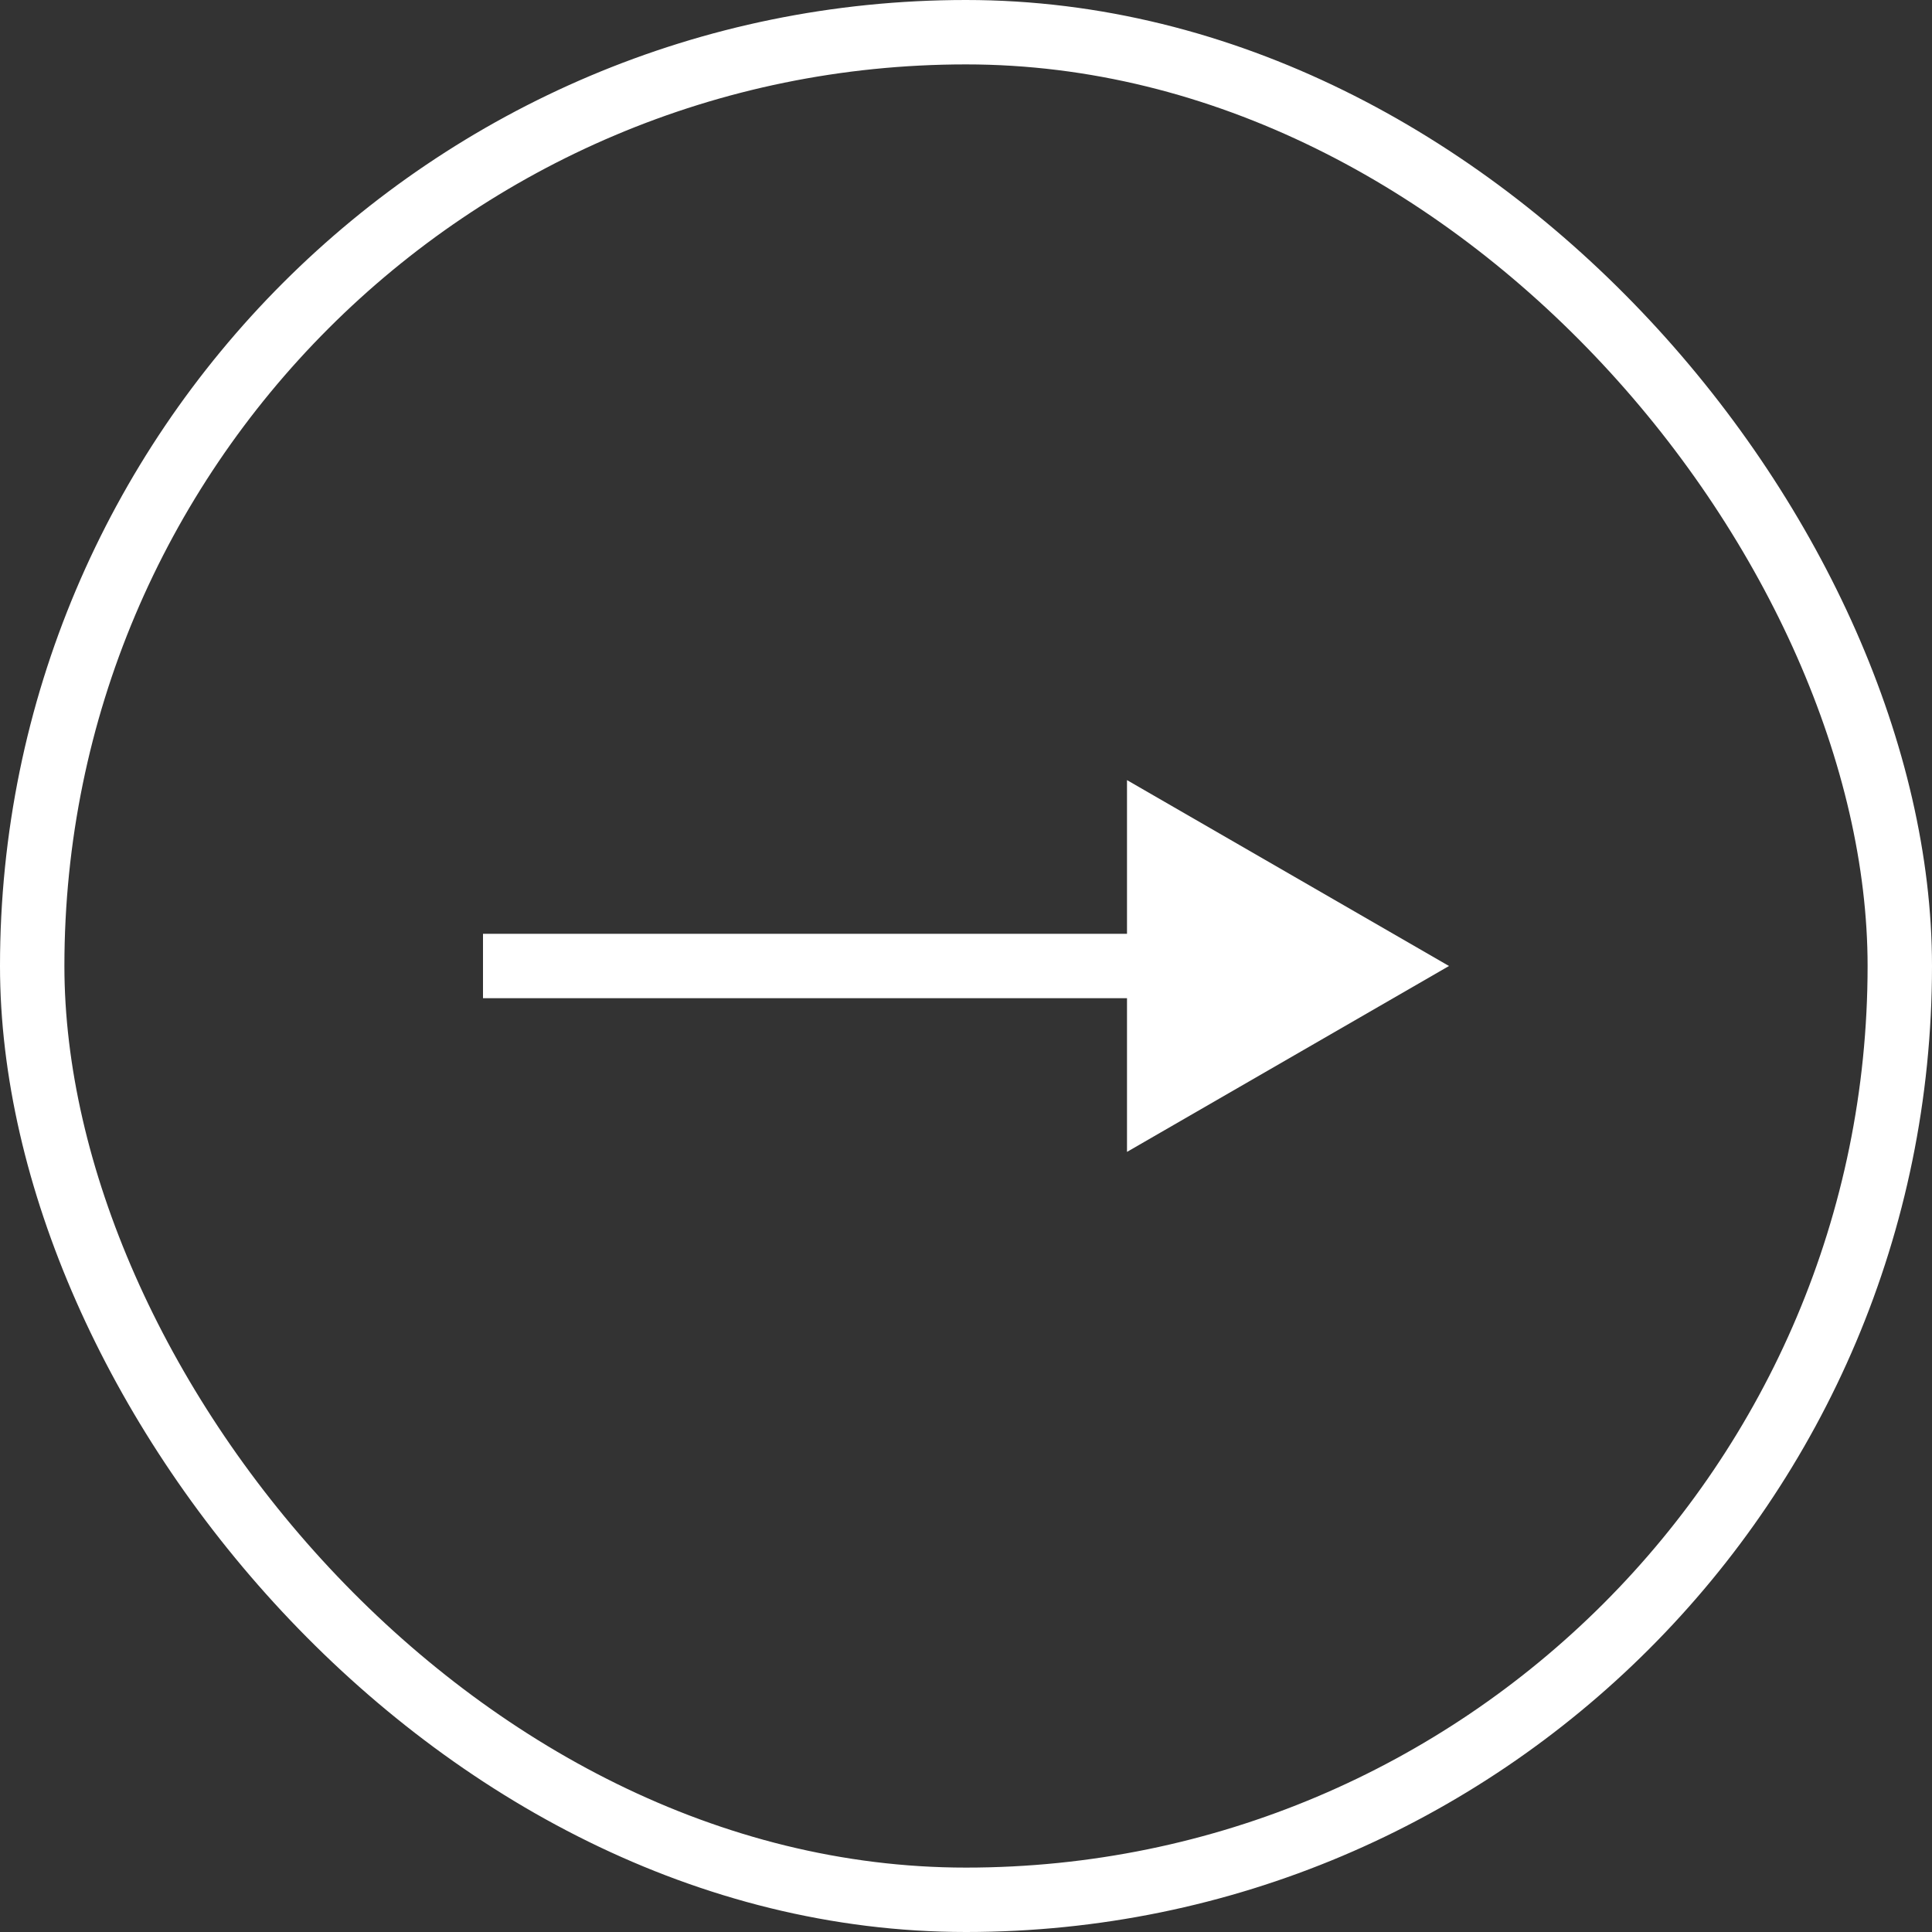
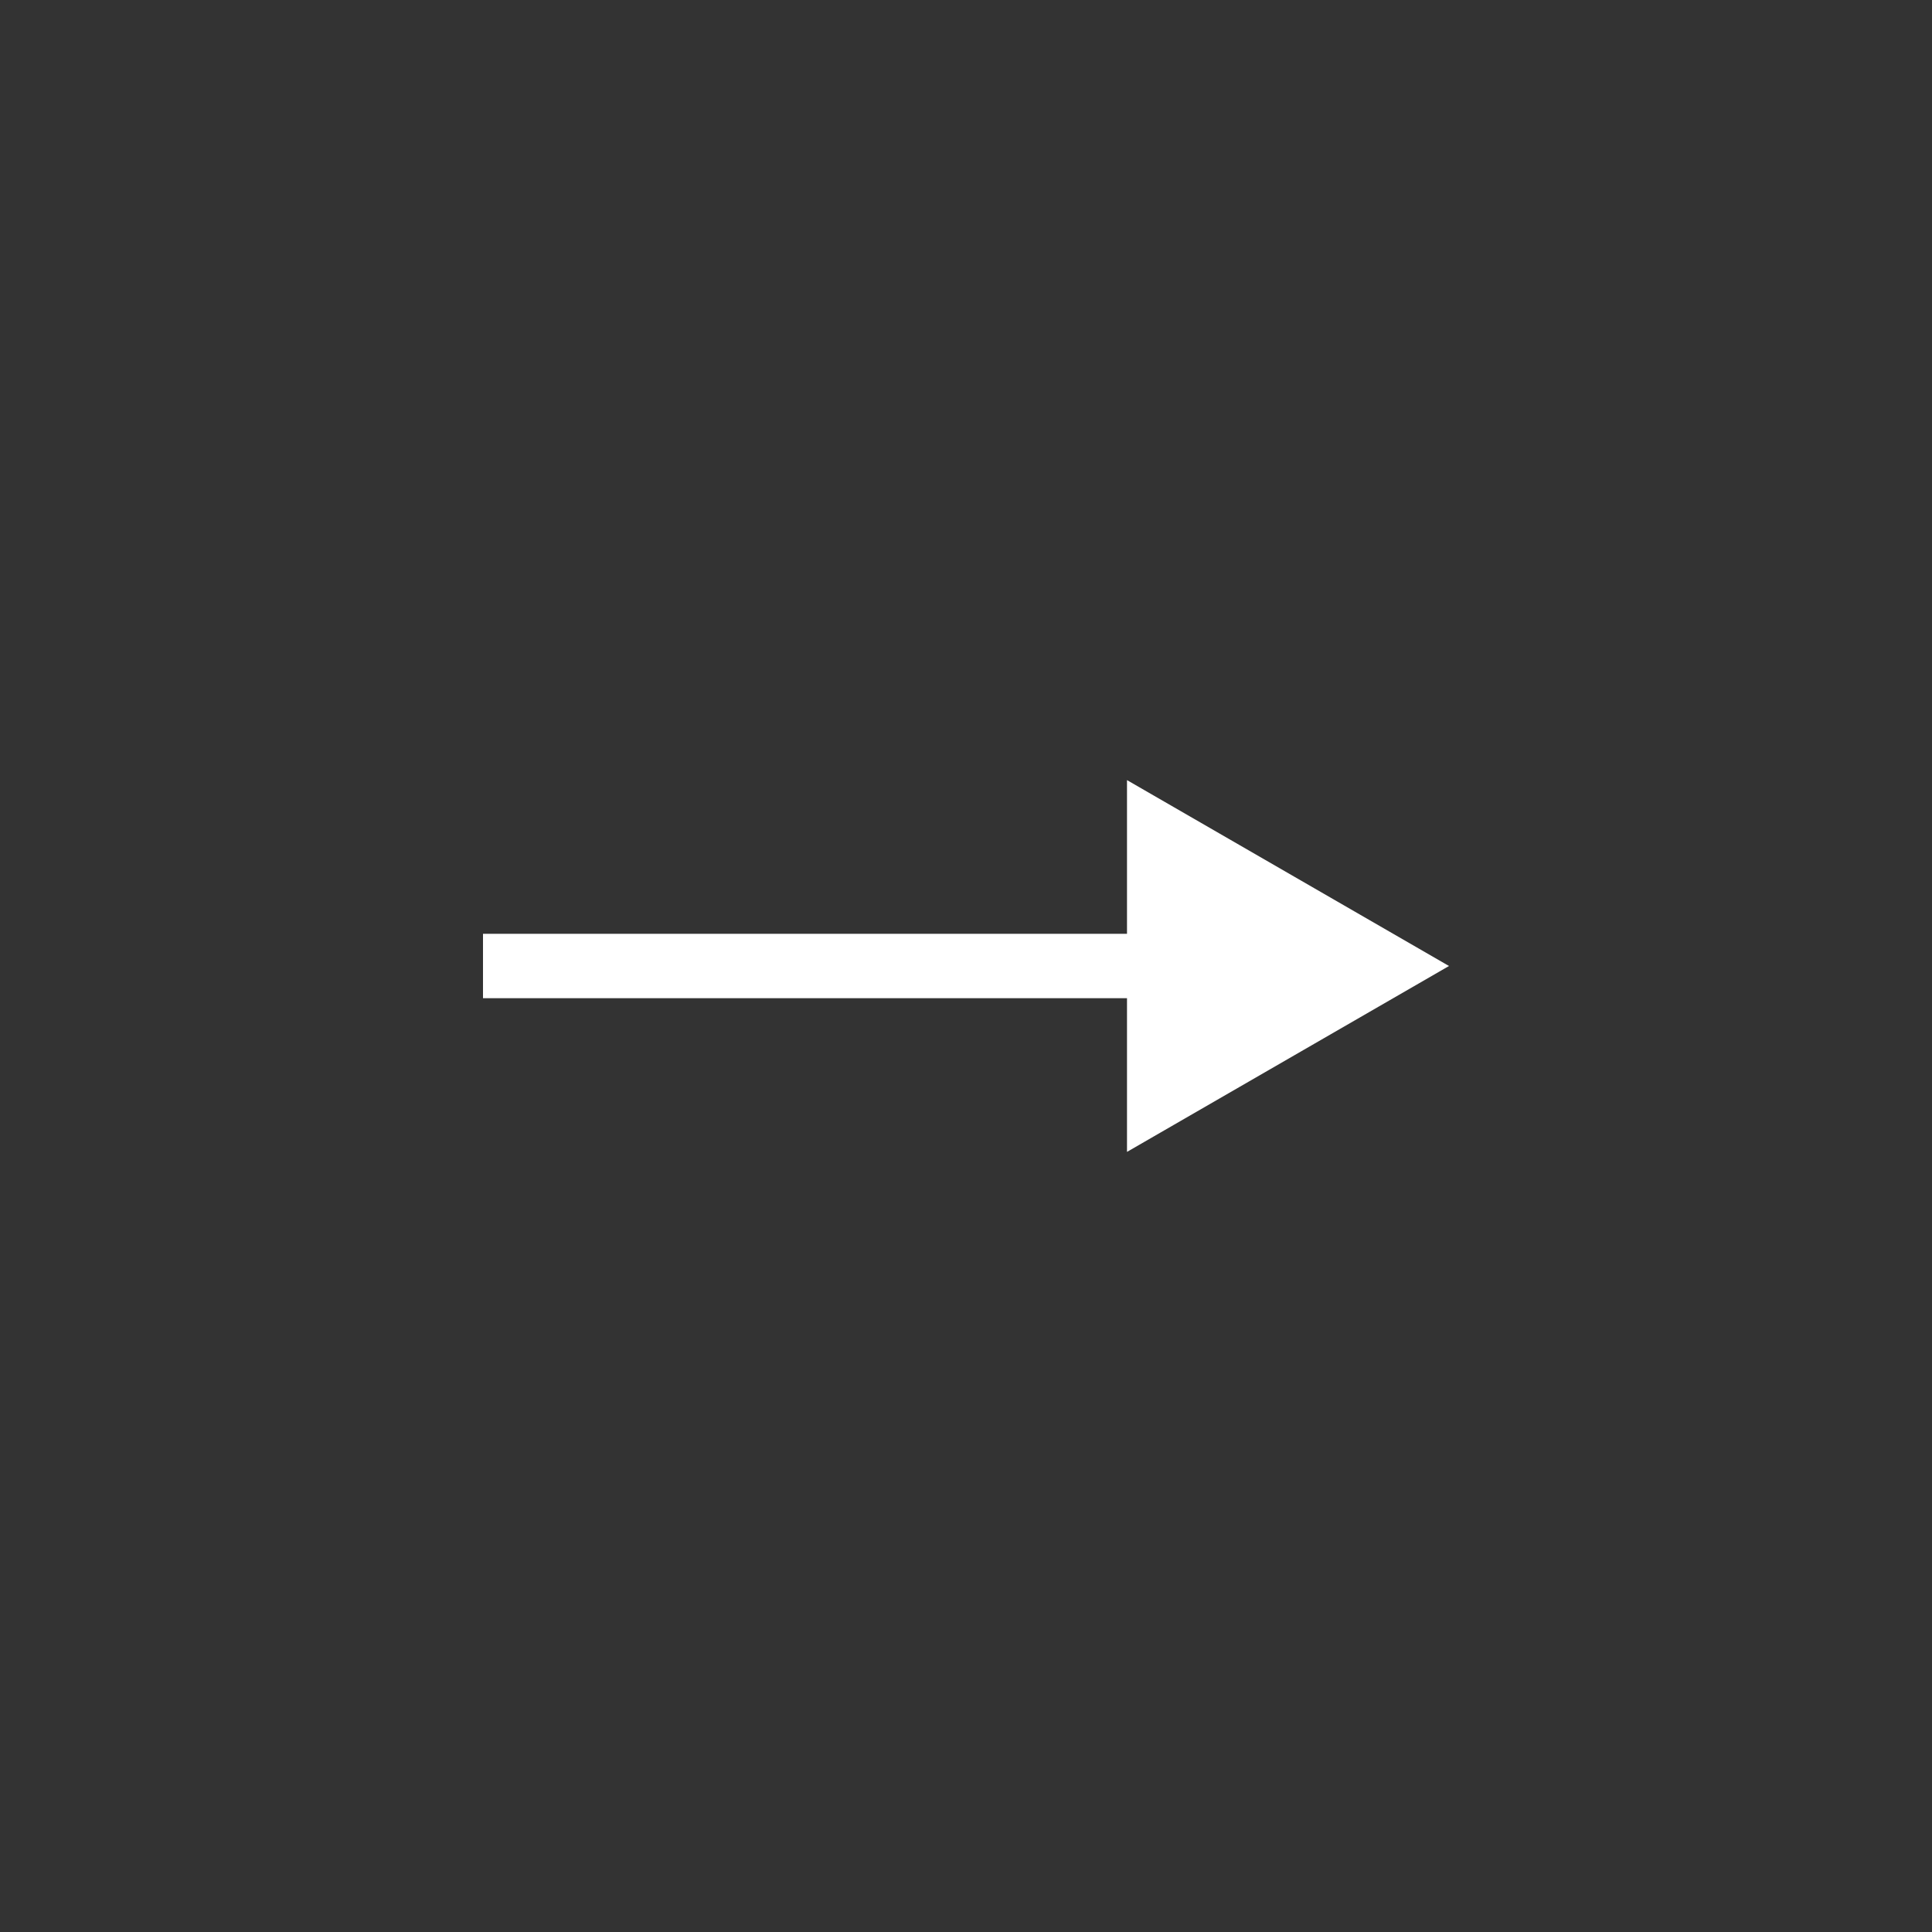
<svg xmlns="http://www.w3.org/2000/svg" width="60" height="60" viewBox="0 0 60 60" fill="none">
  <rect x="0" y="0" width="60" height="60" fill="#333333" stroke="none" />
-   <rect x="1" y="1" width="58" height="58" rx="29" stroke="white" stroke-width="2" />
-   <path d="M45 30L35 24.227L35 35.773L45 30ZM15 30L15 31L36 31L36 30L36 29L15 29L15 30Z" fill="white" />
+   <path d="M45 30L35 24.227L35 35.773L45 30ZM15 30L15 31L36 31L36 30L36 29L15 29L15 30" fill="white" />
</svg>